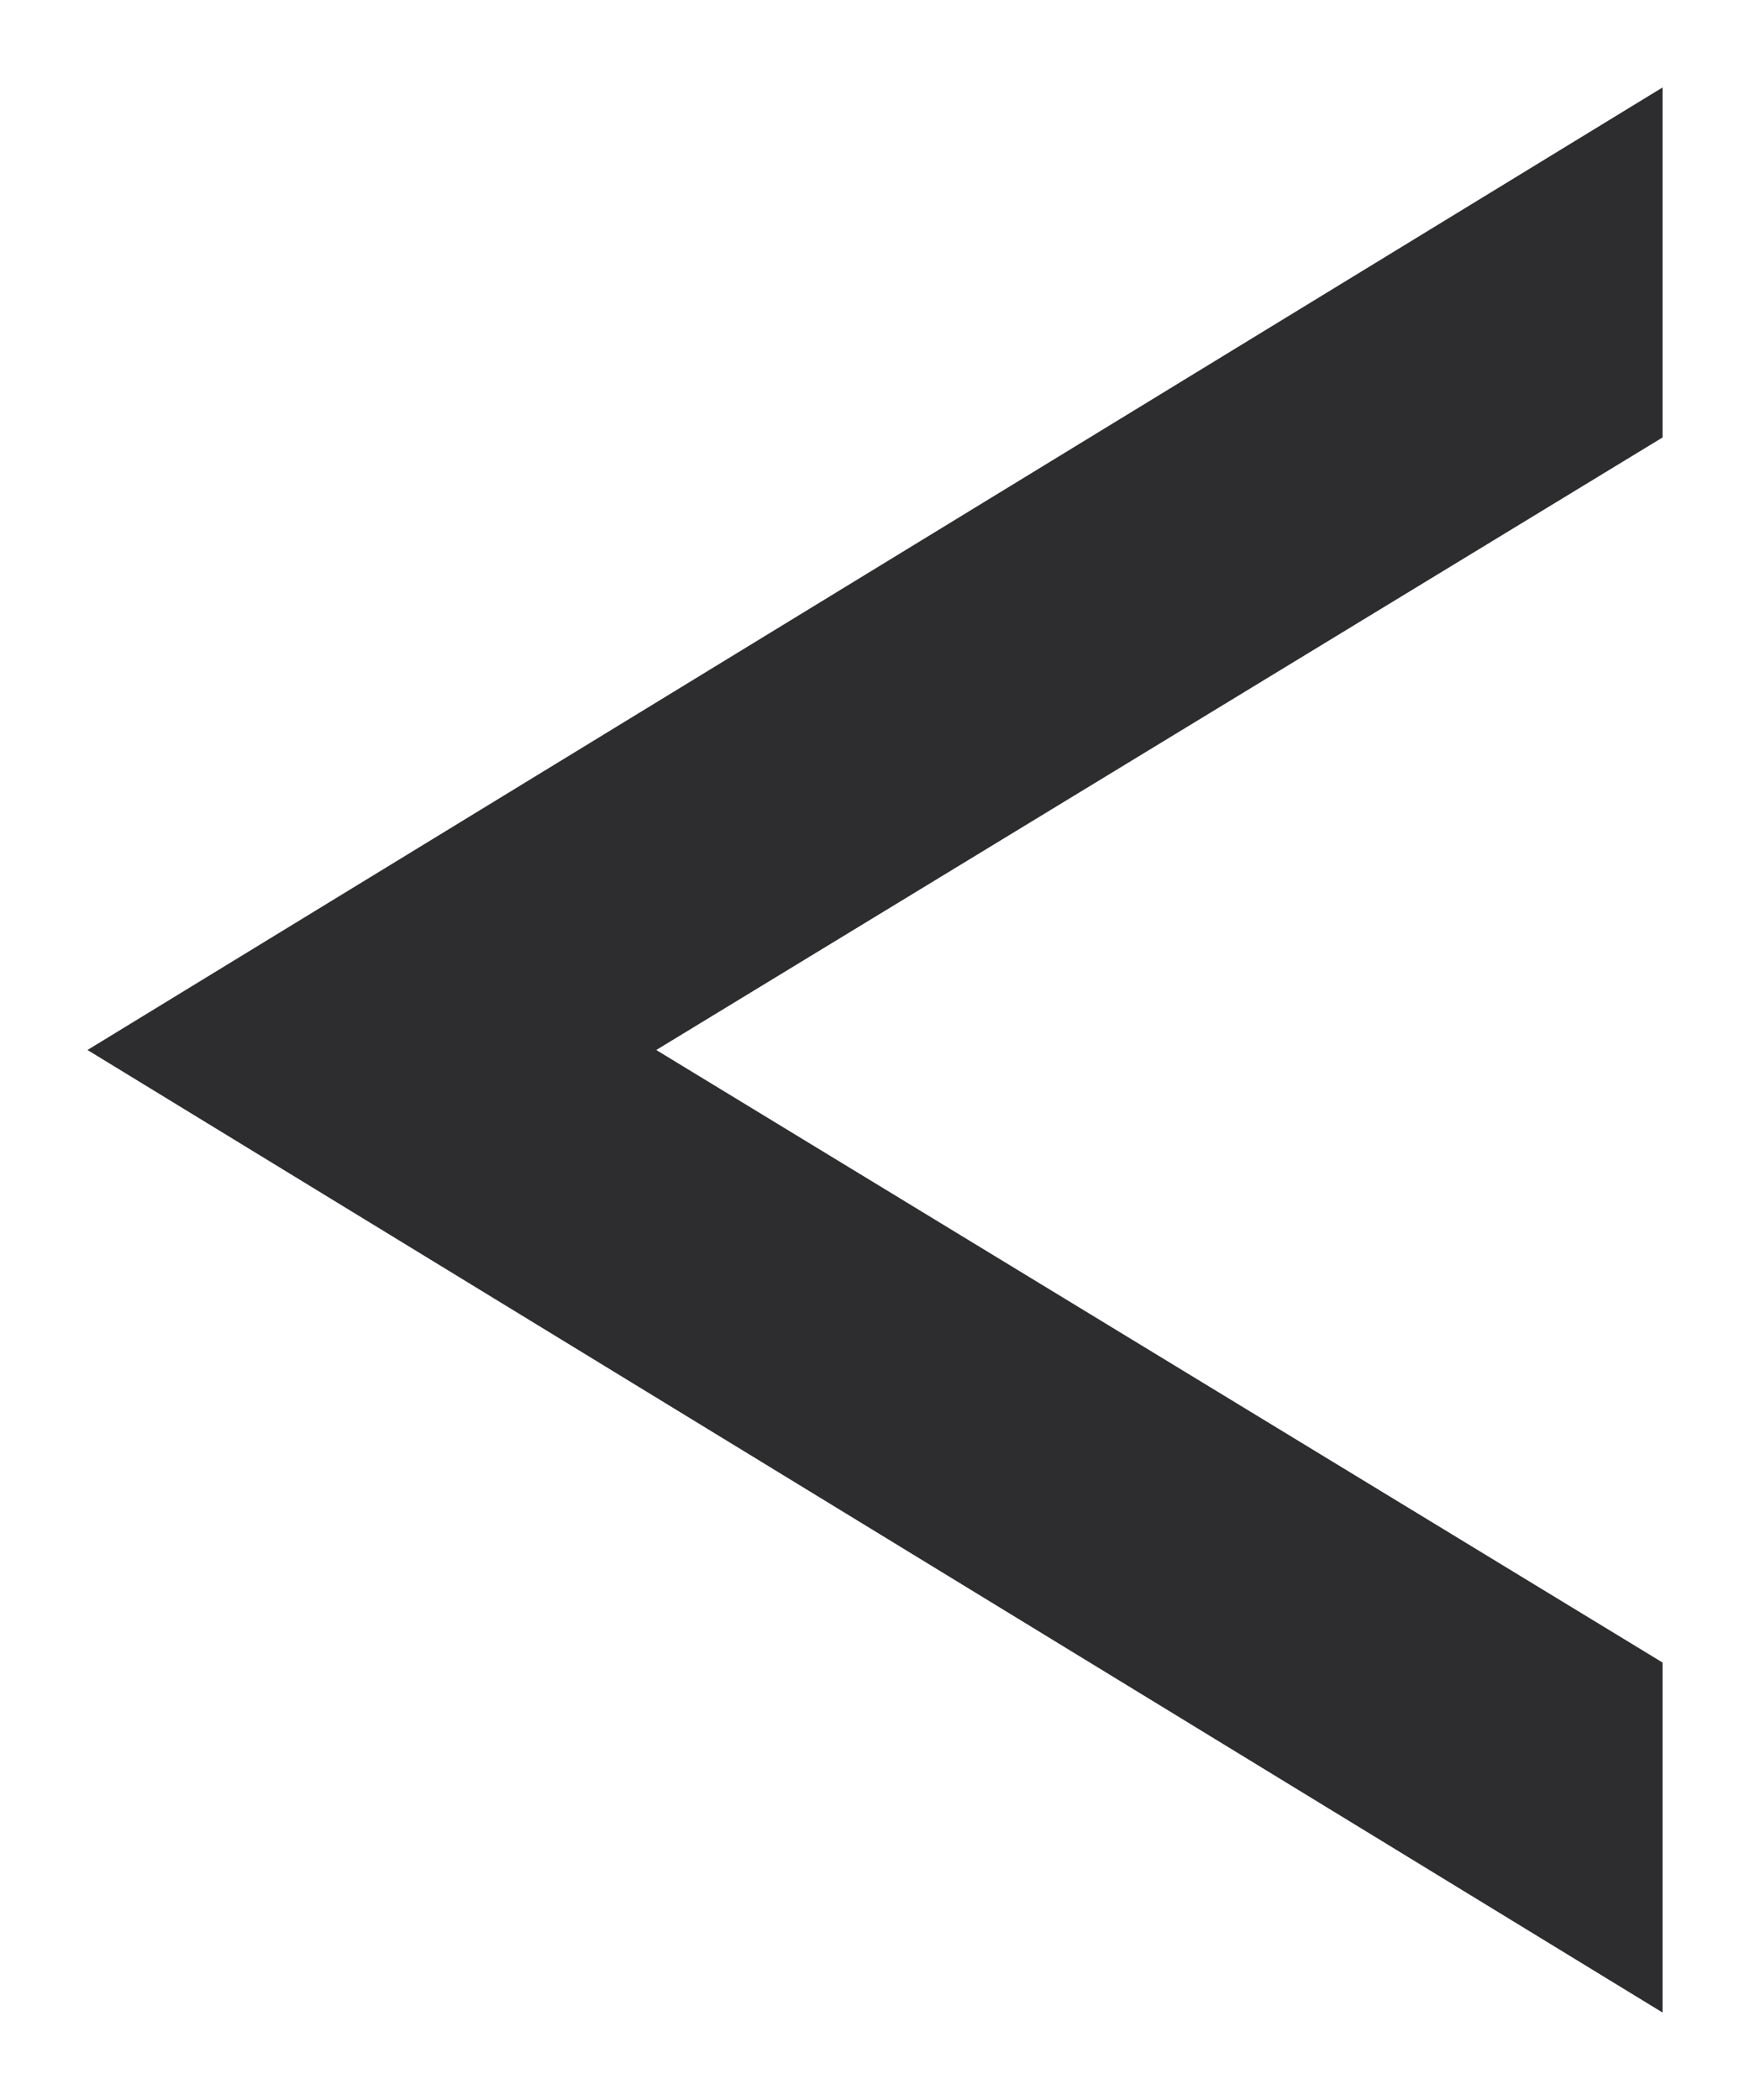
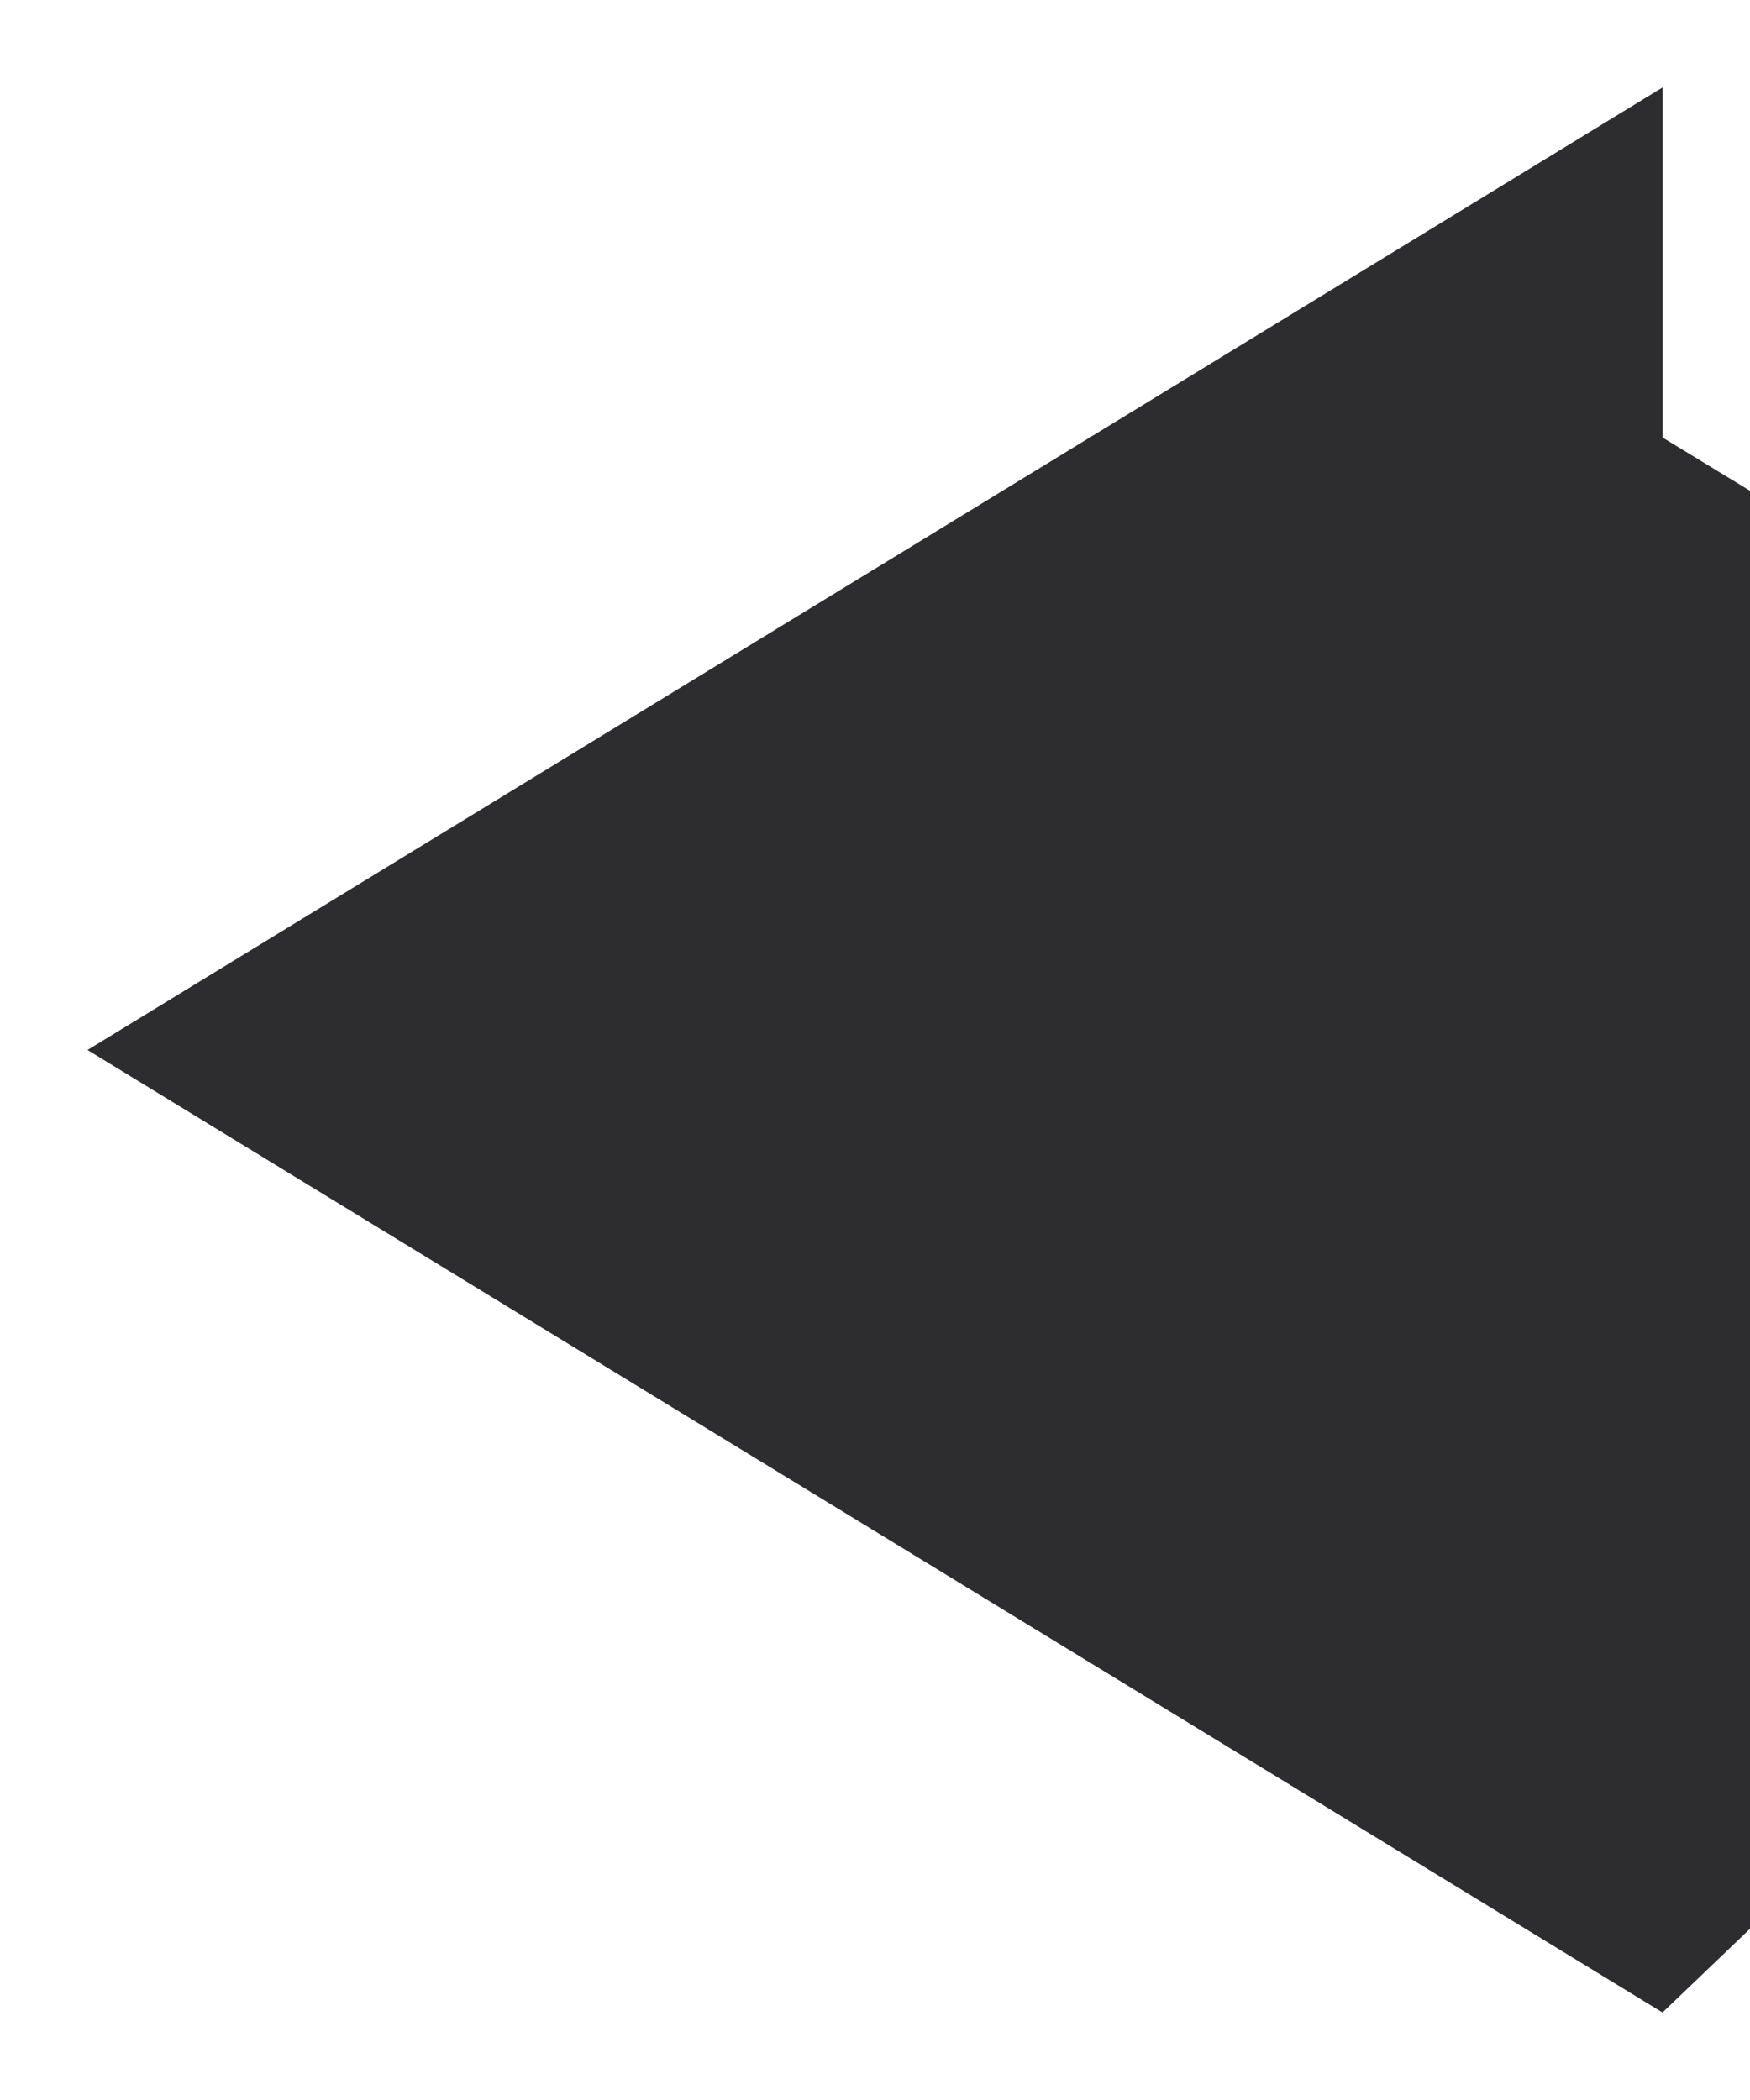
<svg xmlns="http://www.w3.org/2000/svg" viewBox="0 0 20 24" width="100%" height="100%" fill="#2d2c2e" stroke="none">
-   <path transform="rotate(180,10,12)" d="M 1 1 l 18 11 l -18 11     v -4 l 11.5 -7 l -11.5 -7 Z" />
+   <path transform="rotate(180,10,12)" d="M 1 1 l 18 11 l -18 11     v -4 l -11.5 -7 Z" />
</svg>